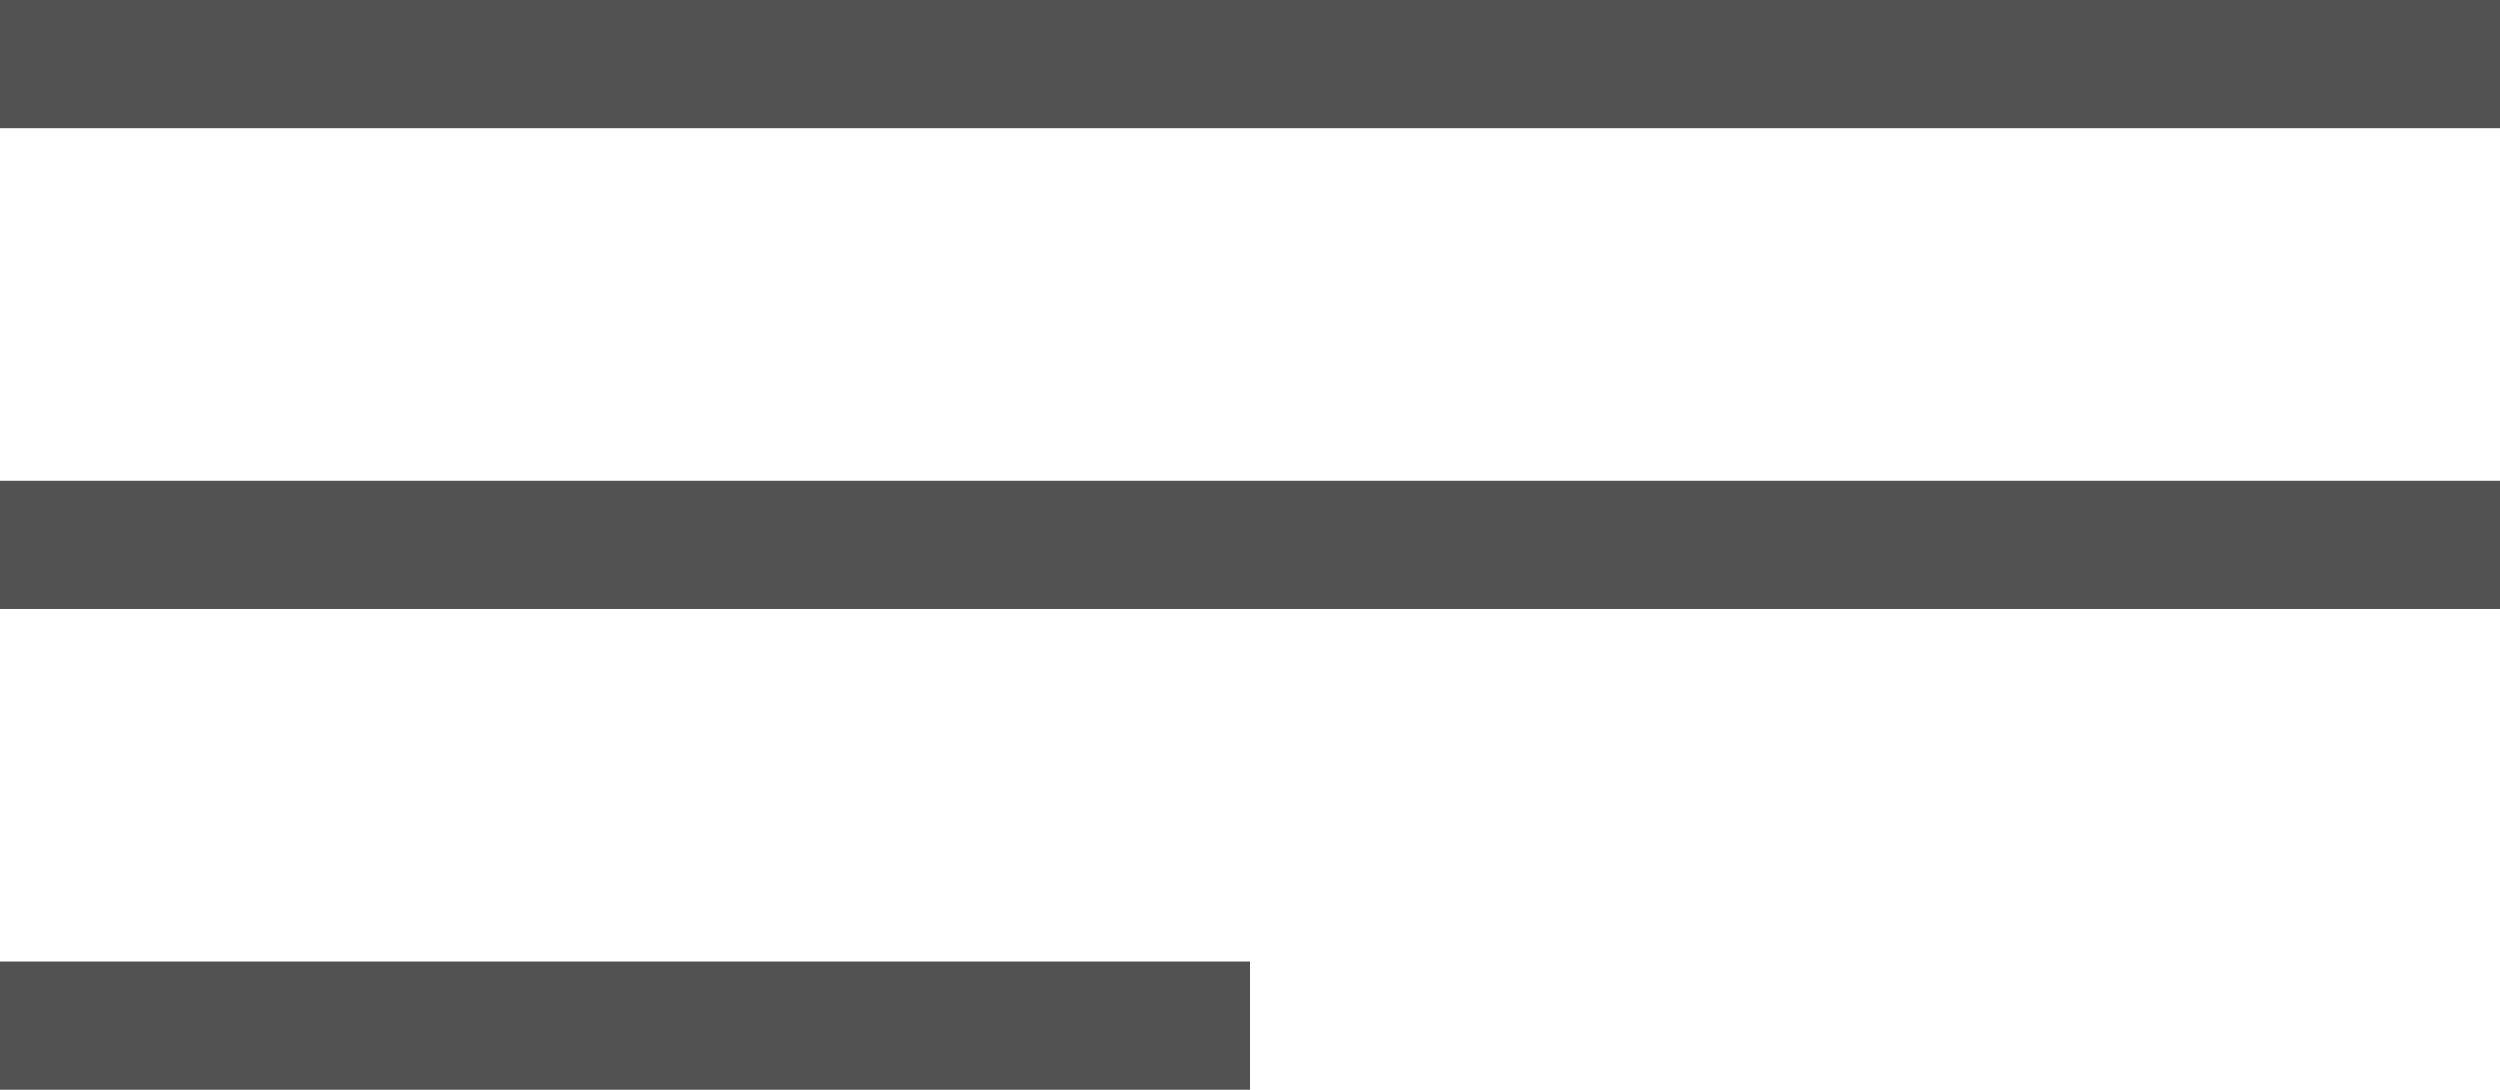
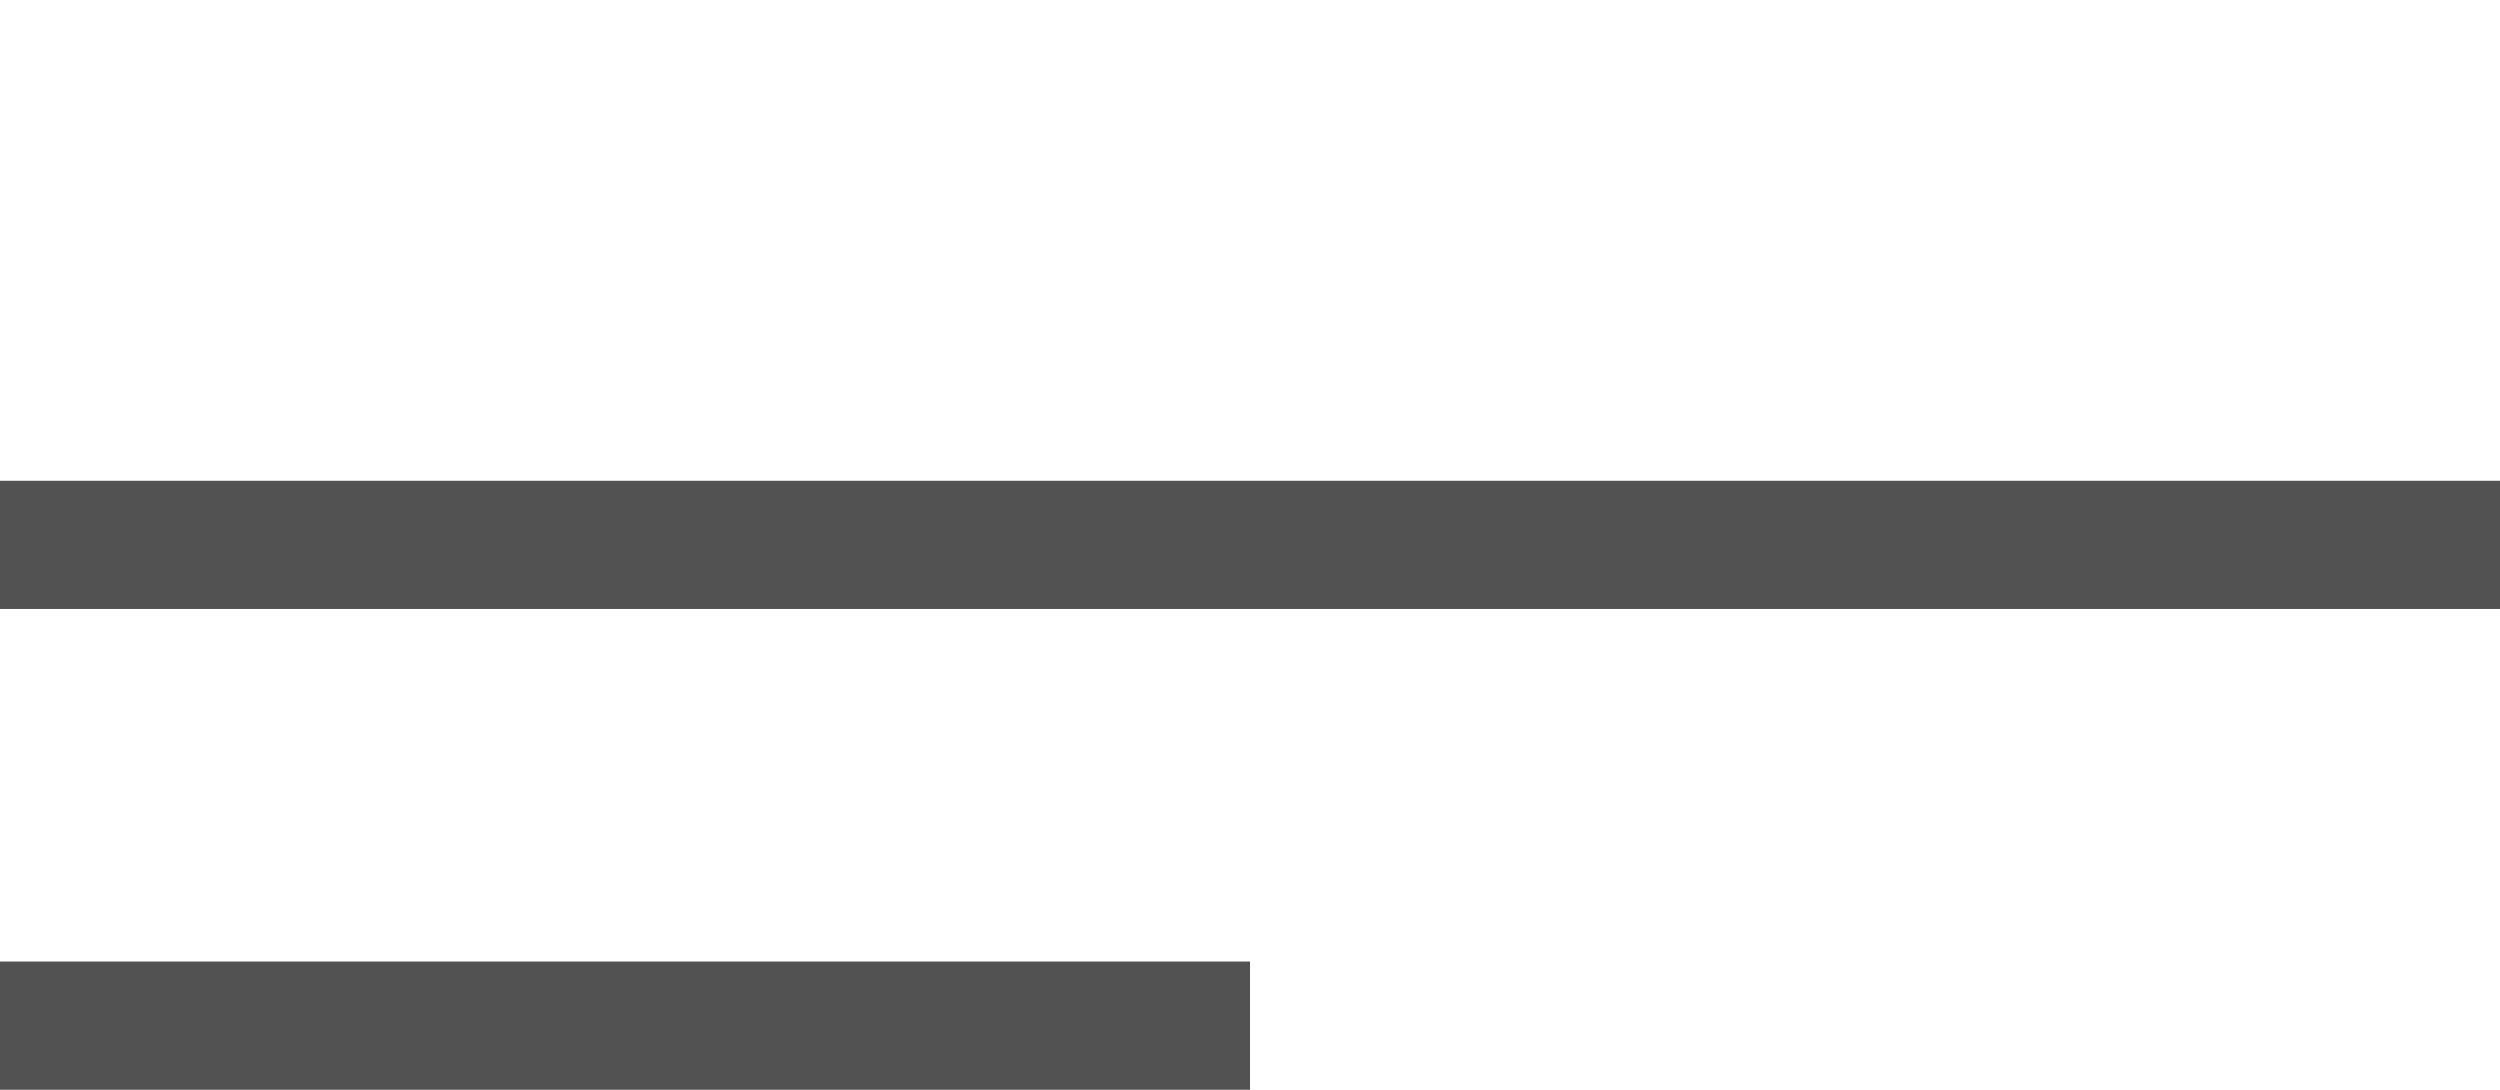
<svg xmlns="http://www.w3.org/2000/svg" width="39" height="17" viewBox="0 0 39 17" fill="none">
-   <line y1="1" x2="39" y2="1" stroke="#525252" stroke-width="2" />
  <line y1="8.5" x2="39" y2="8.5" stroke="#525252" stroke-width="2" />
  <line y1="16" x2="19.5" y2="16" stroke="#525252" stroke-width="2" />
</svg>